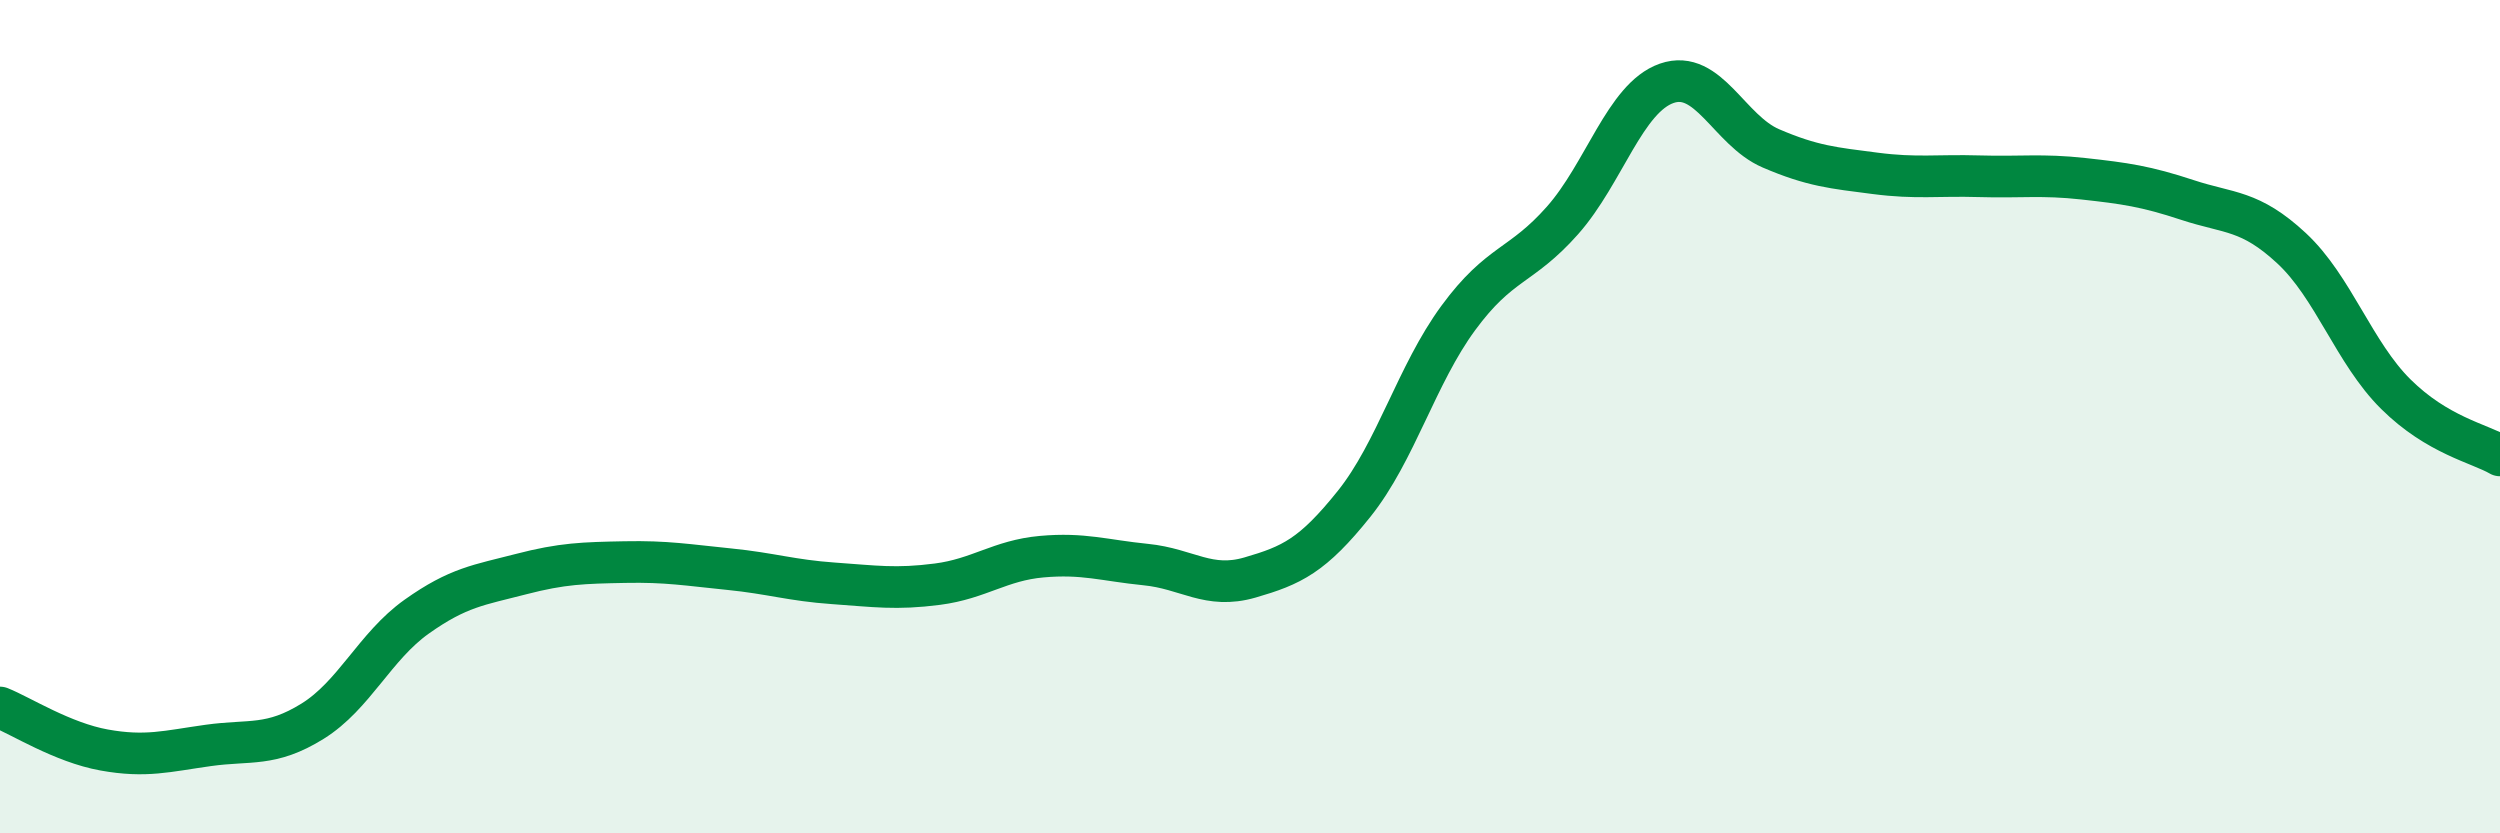
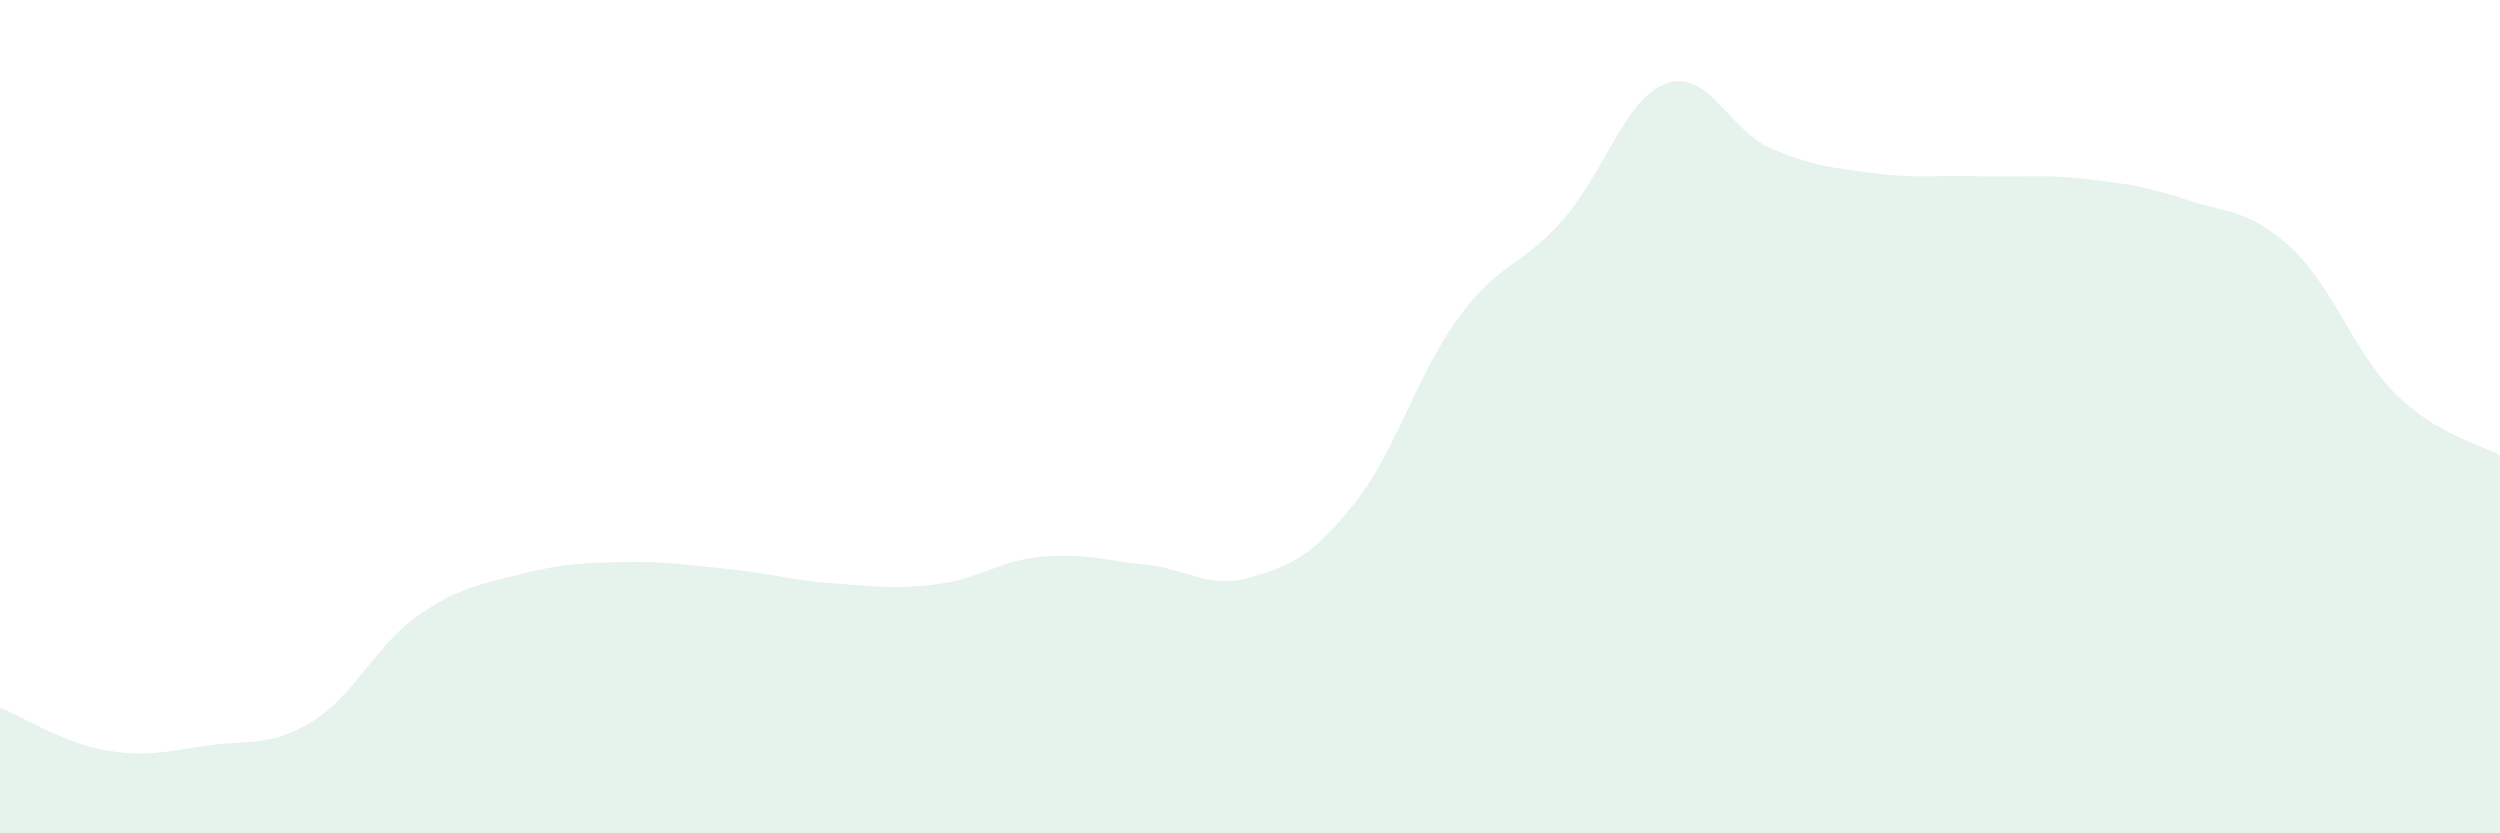
<svg xmlns="http://www.w3.org/2000/svg" width="60" height="20" viewBox="0 0 60 20">
  <path d="M 0,16.98 C 0.5,17.18 1.5,17.82 2.5,18 C 3.5,18.18 4,18.03 5,17.89 C 6,17.75 6.5,17.93 7.5,17.31 C 8.5,16.69 9,15.51 10,14.8 C 11,14.09 11.5,14.04 12.5,13.78 C 13.5,13.52 14,13.51 15,13.49 C 16,13.47 16.5,13.56 17.5,13.66 C 18.5,13.76 19,13.93 20,14 C 21,14.07 21.5,14.15 22.5,14.02 C 23.5,13.89 24,13.45 25,13.36 C 26,13.27 26.5,13.45 27.5,13.55 C 28.5,13.65 29,14.15 30,13.86 C 31,13.57 31.5,13.34 32.5,12.09 C 33.5,10.84 34,8.99 35,7.63 C 36,6.27 36.5,6.42 37.5,5.29 C 38.5,4.16 39,2.35 40,2 C 41,1.65 41.5,3.13 42.5,3.56 C 43.5,3.99 44,4.03 45,4.16 C 46,4.29 46.5,4.2 47.5,4.23 C 48.5,4.26 49,4.18 50,4.29 C 51,4.4 51.5,4.47 52.5,4.8 C 53.5,5.13 54,5.03 55,5.96 C 56,6.89 56.5,8.47 57.5,9.46 C 58.5,10.45 59.5,10.64 60,10.93L60 20L0 20Z" fill="#008740" opacity="0.1" stroke-linecap="round" stroke-linejoin="round" />
-   <path d="M 0,16.98 C 0.5,17.18 1.5,17.82 2.5,18 C 3.5,18.18 4,18.03 5,17.89 C 6,17.75 6.5,17.93 7.5,17.31 C 8.5,16.69 9,15.51 10,14.8 C 11,14.09 11.5,14.04 12.5,13.78 C 13.5,13.52 14,13.51 15,13.49 C 16,13.47 16.5,13.56 17.5,13.66 C 18.5,13.76 19,13.93 20,14 C 21,14.07 21.5,14.15 22.5,14.02 C 23.5,13.89 24,13.45 25,13.36 C 26,13.27 26.5,13.45 27.5,13.55 C 28.5,13.65 29,14.15 30,13.86 C 31,13.57 31.5,13.34 32.5,12.09 C 33.5,10.84 34,8.99 35,7.63 C 36,6.27 36.5,6.42 37.5,5.29 C 38.5,4.16 39,2.35 40,2 C 41,1.65 41.5,3.13 42.5,3.56 C 43.5,3.99 44,4.03 45,4.16 C 46,4.29 46.5,4.2 47.5,4.23 C 48.5,4.26 49,4.18 50,4.29 C 51,4.4 51.5,4.47 52.5,4.8 C 53.5,5.13 54,5.03 55,5.96 C 56,6.89 56.5,8.47 57.5,9.46 C 58.5,10.45 59.5,10.64 60,10.93" stroke="#008740" stroke-width="1" fill="none" stroke-linecap="round" stroke-linejoin="round" />
</svg>